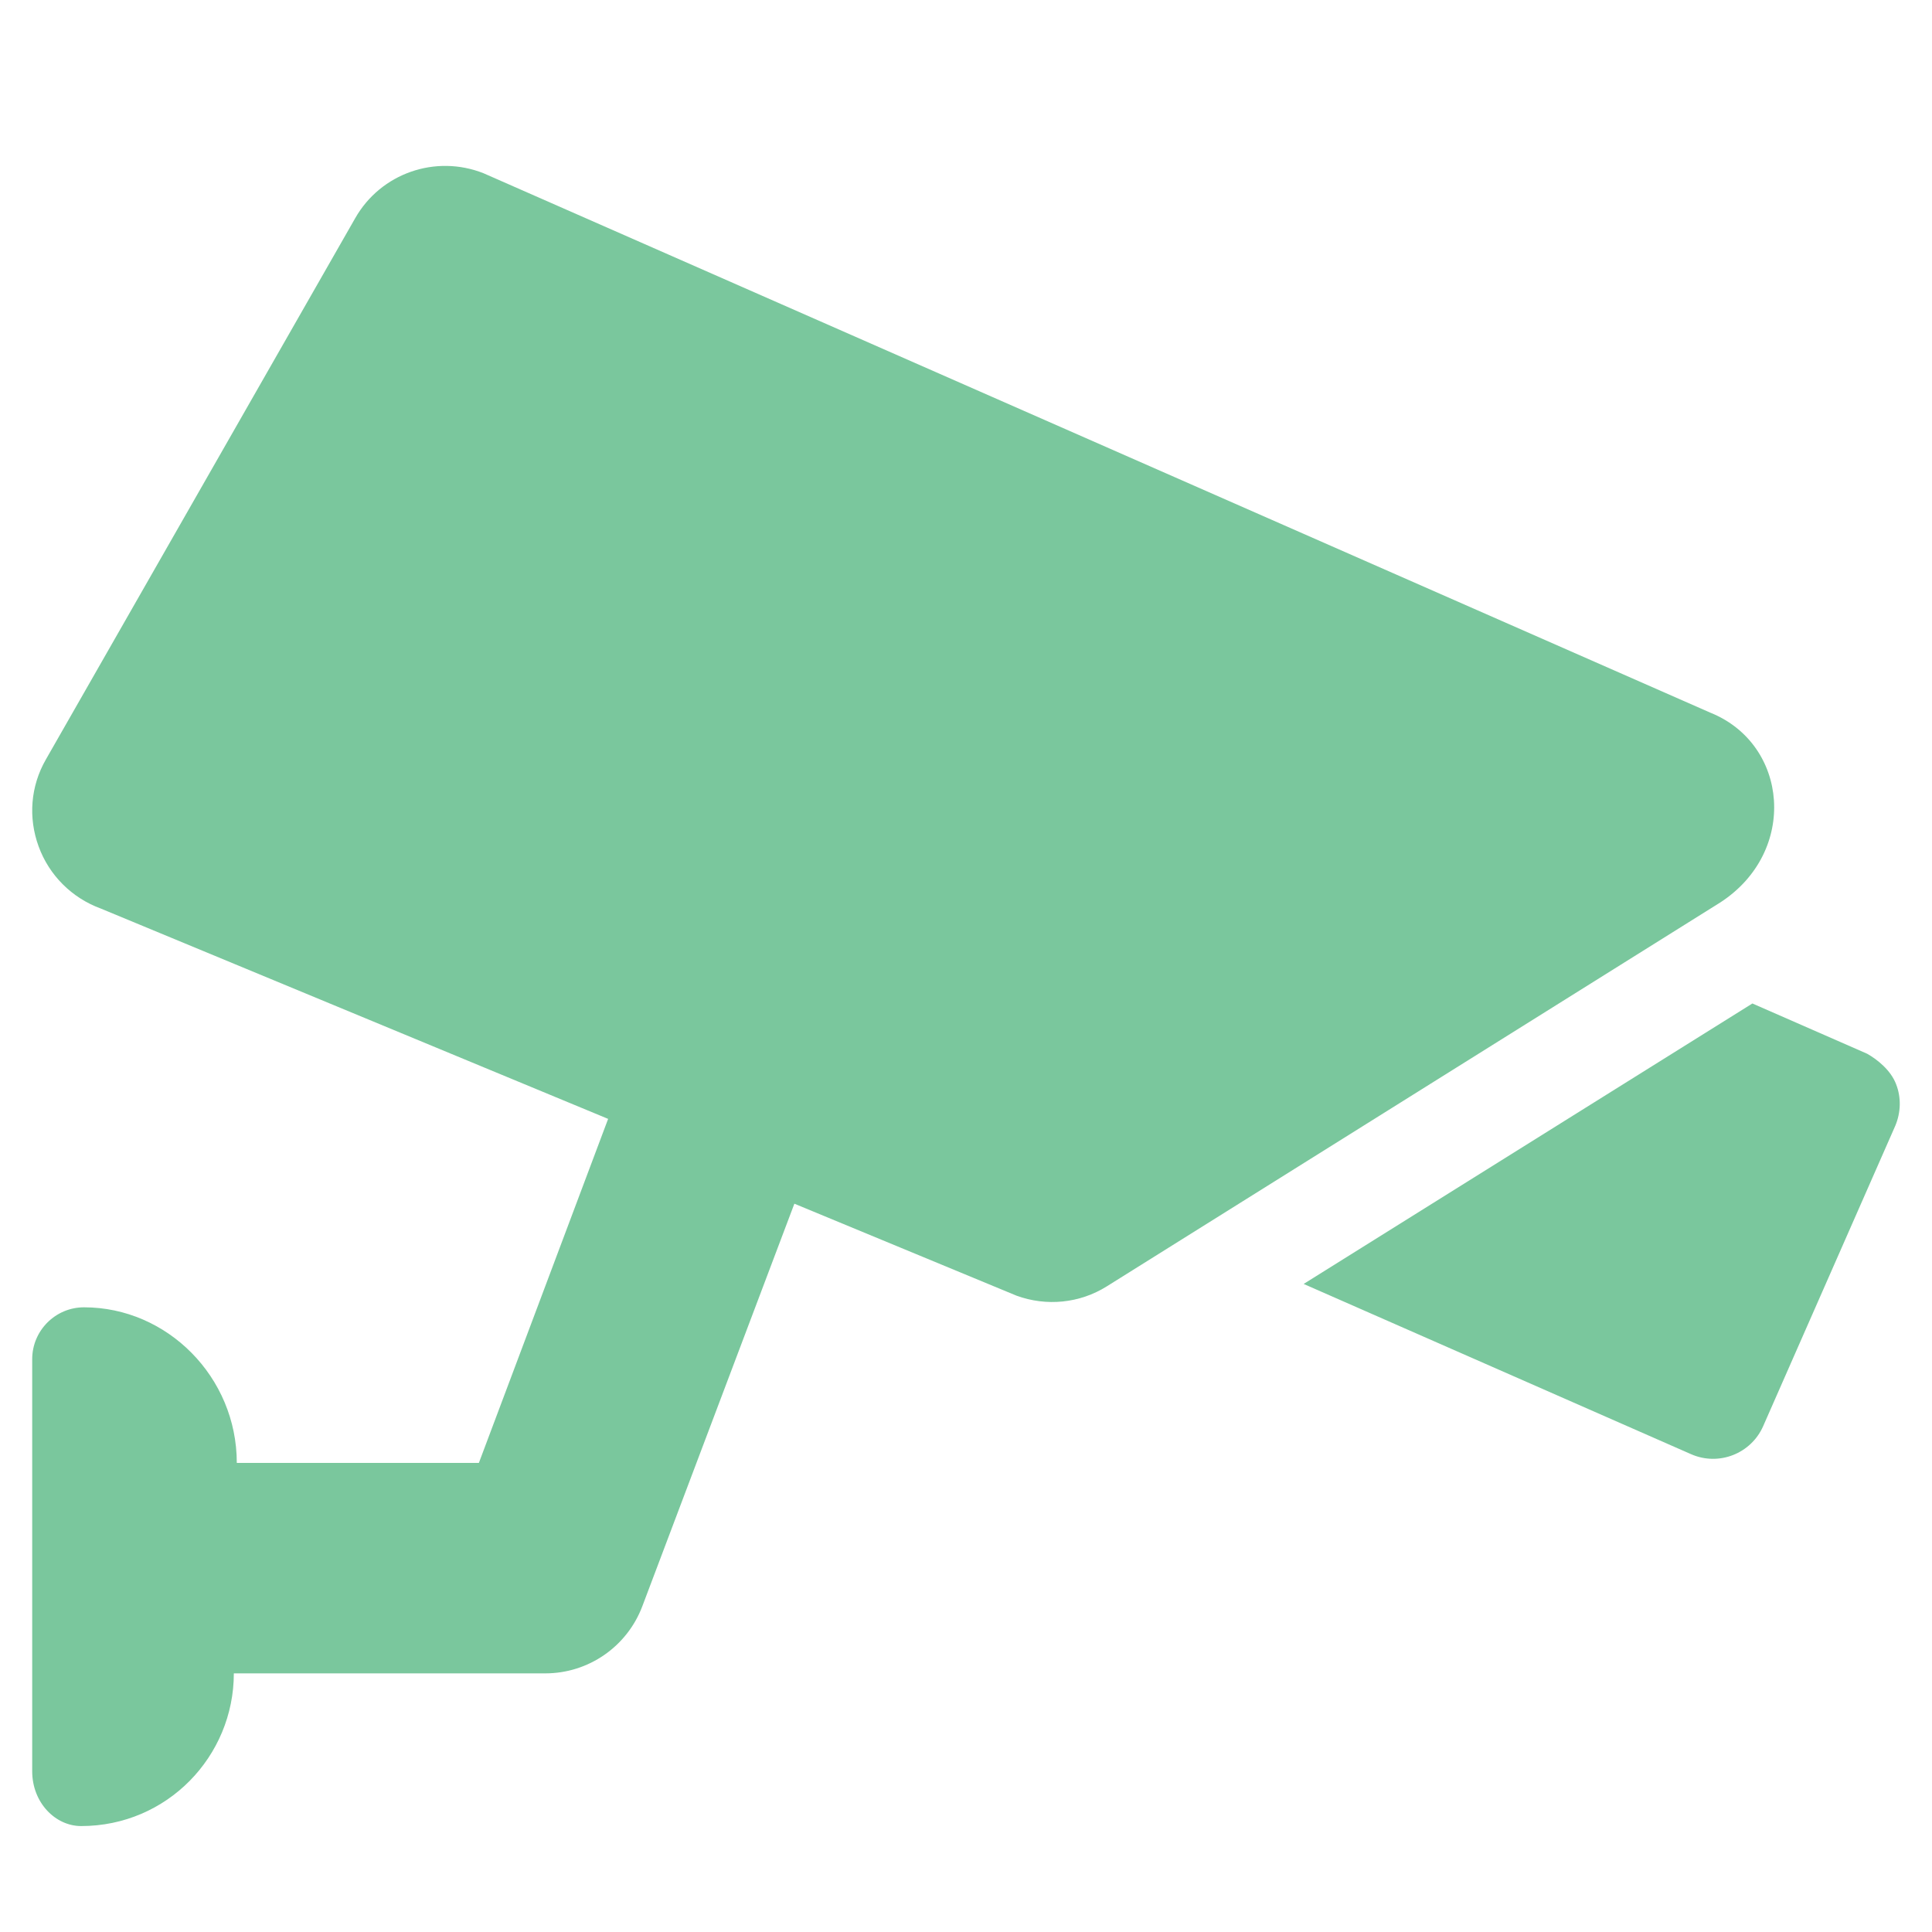
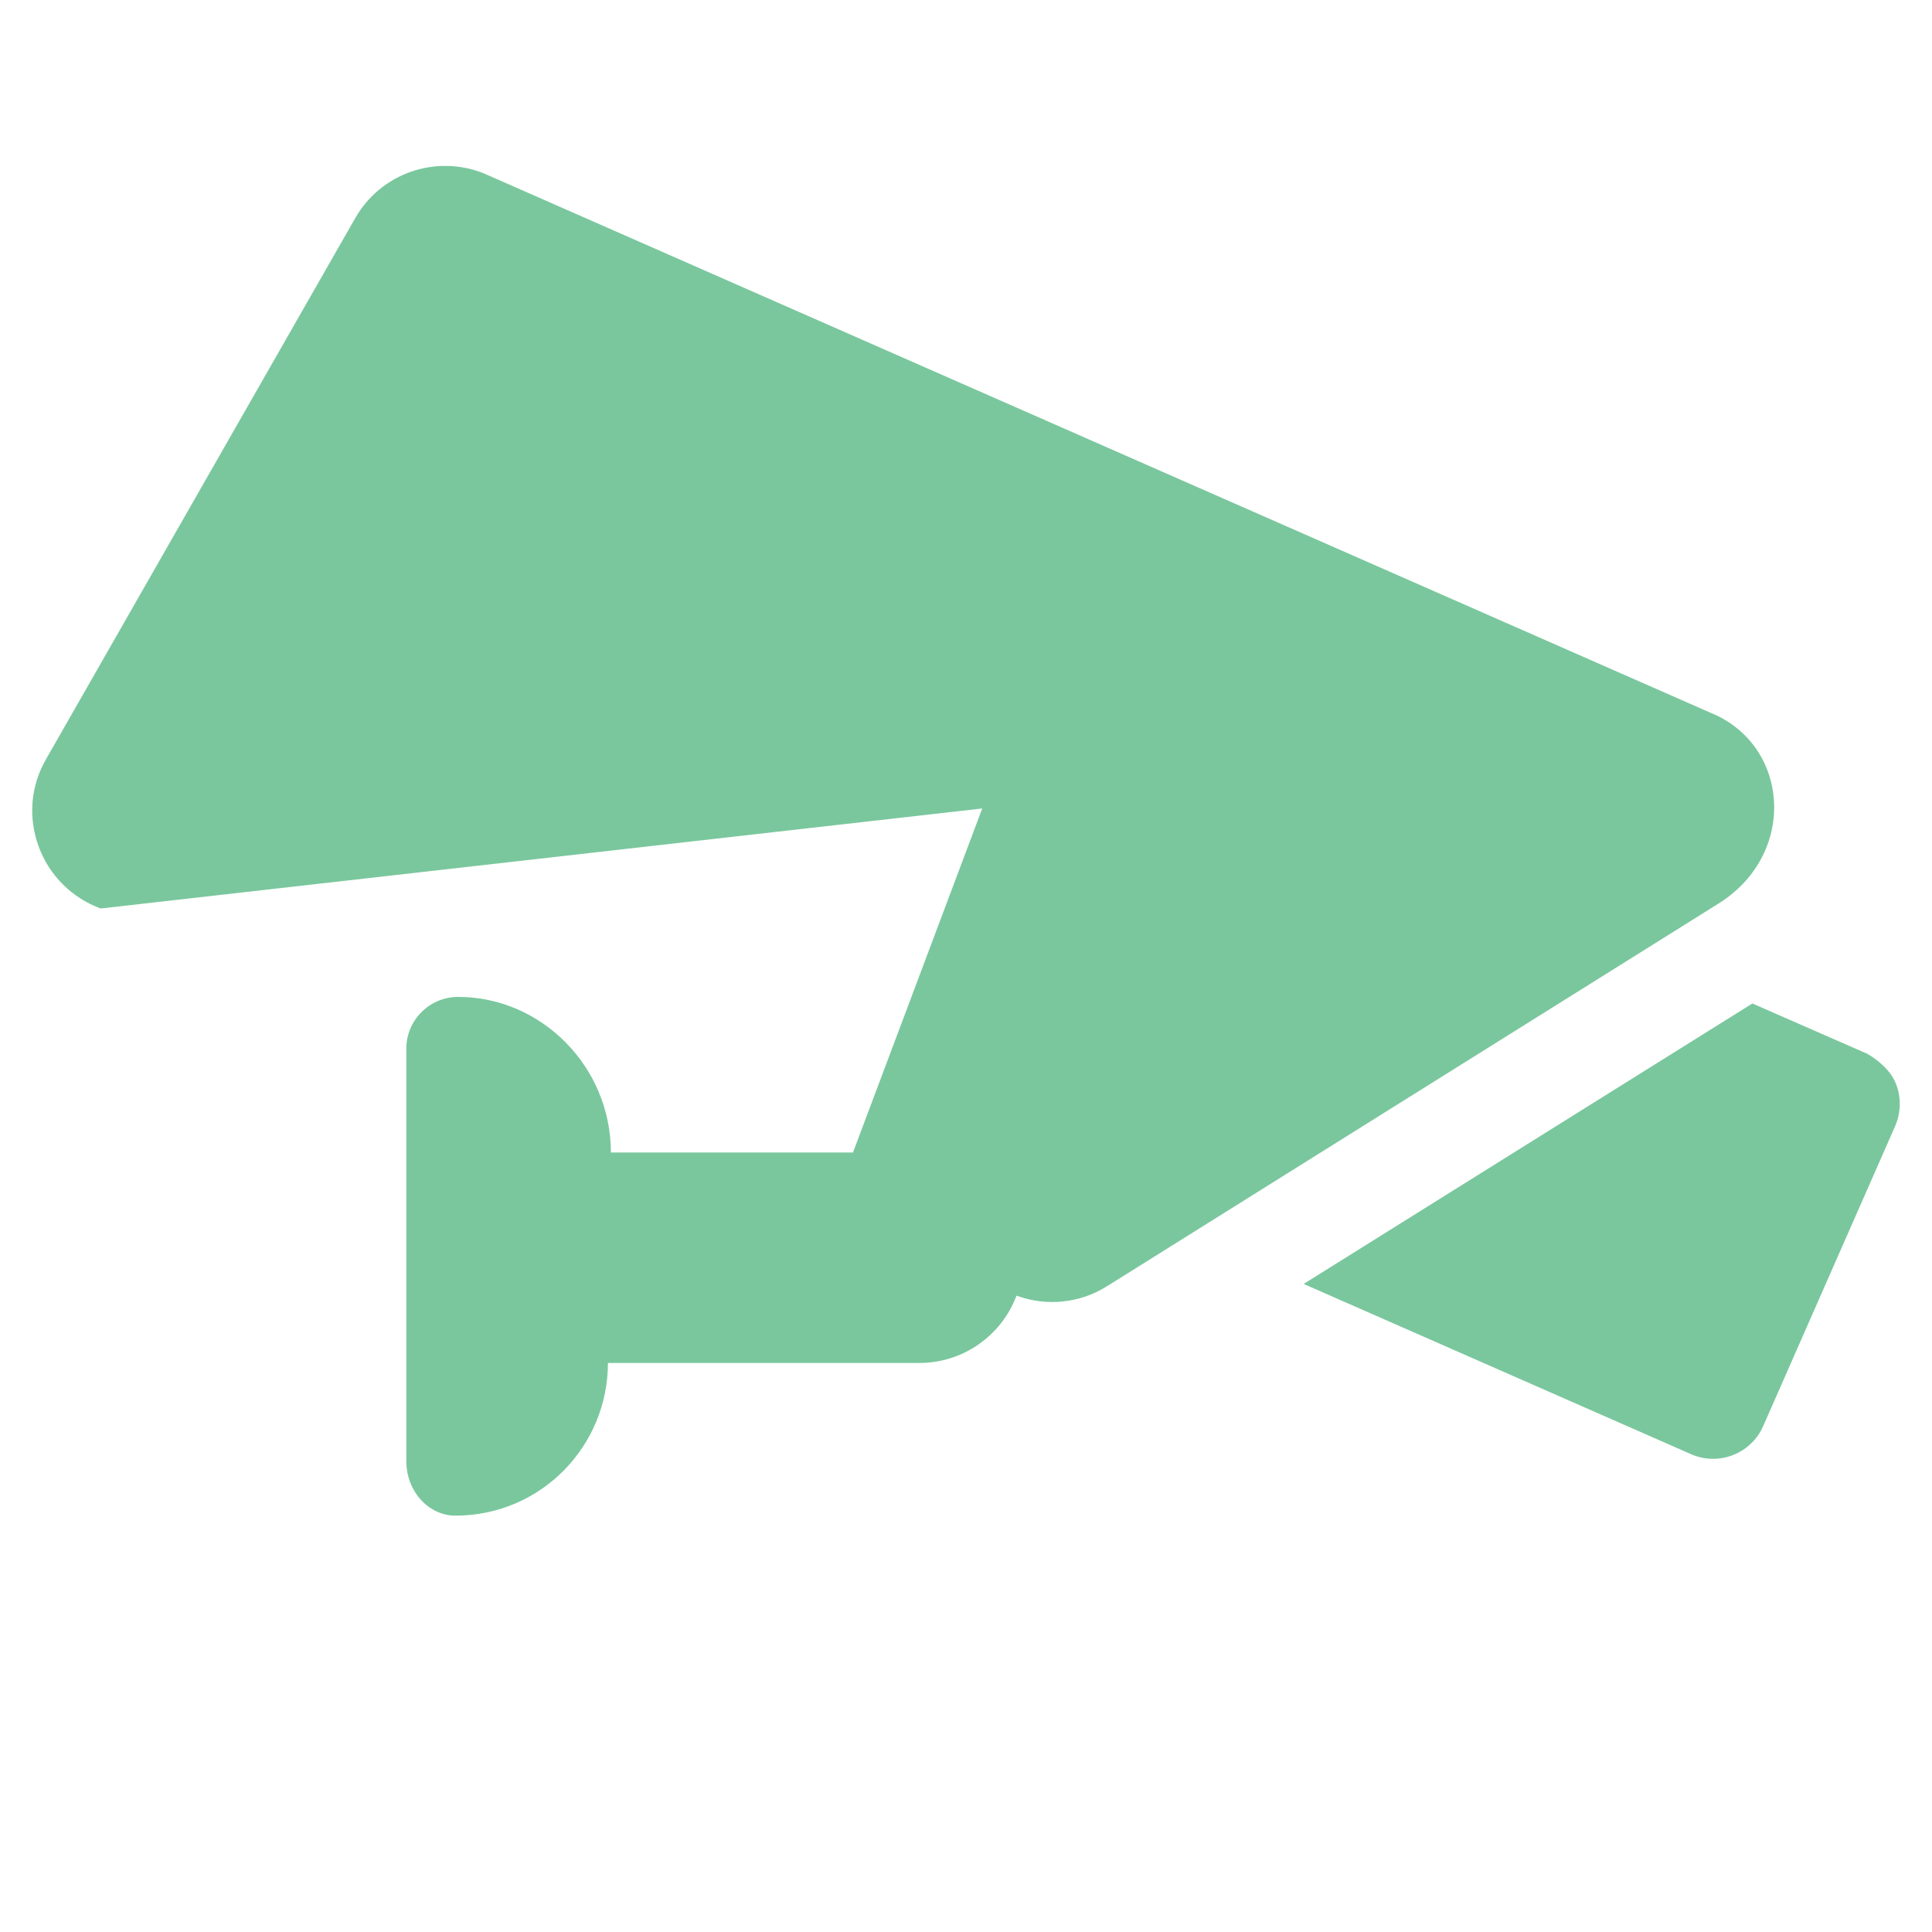
<svg xmlns="http://www.w3.org/2000/svg" id="Layer_1" viewBox="0 0 300 300">
  <defs>
    <style>.cls-1{fill:#7ac79d;stroke-width:0px;}</style>
  </defs>
-   <path class="cls-1" d="M267.13,140.13l-95.26,59.61c-4.21,2.64-9.38,3.15-14.03,1.45l-34.49-14.28-23.6,62.48c-2.36,6.28-8.36,10.45-15.08,10.45h-48.36c0,12.89-10.37,23.71-23.71,23.71-4,0-7.6-3.63-7.6-8.51v-63.99c0-4.43,3.61-8.06,8.06-8.05,12.89,0,23.71,10.81,23.71,24.16h37.59l20.07-53.42L15.63,141.07c-4.47-1.64-8-5.16-9.63-9.63-1.64-4.48-1.26-9.37,1.13-13.52L55.15,33.89c3.97-6.99,12.48-9.94,19.93-6.99l190.47,83.75c12.19,4.88,13.7,21.6,1.58,29.48ZM294.42,168.34c.82,2.08.75,4.41-.13,6.49l-20.51,46.63c-1.89,4.28-6.9,6.23-11.18,4.35l-60.17-26.44,69.68-43.55,17.81,7.8c1.61.91,3.68,2.57,4.5,4.72Z" />
+   <path class="cls-1" d="M267.13,140.13l-95.26,59.61c-4.21,2.64-9.38,3.15-14.03,1.45c-2.36,6.28-8.36,10.45-15.08,10.45h-48.36c0,12.89-10.37,23.71-23.71,23.71-4,0-7.6-3.63-7.6-8.51v-63.99c0-4.43,3.61-8.06,8.06-8.05,12.89,0,23.71,10.81,23.71,24.16h37.59l20.07-53.42L15.63,141.07c-4.47-1.64-8-5.16-9.63-9.63-1.64-4.48-1.26-9.37,1.13-13.52L55.15,33.89c3.97-6.99,12.48-9.94,19.93-6.99l190.47,83.75c12.19,4.88,13.7,21.6,1.58,29.48ZM294.42,168.34c.82,2.08.75,4.41-.13,6.49l-20.51,46.63c-1.89,4.28-6.9,6.23-11.18,4.35l-60.17-26.44,69.68-43.55,17.81,7.8c1.61.91,3.68,2.57,4.5,4.72Z" />
</svg>